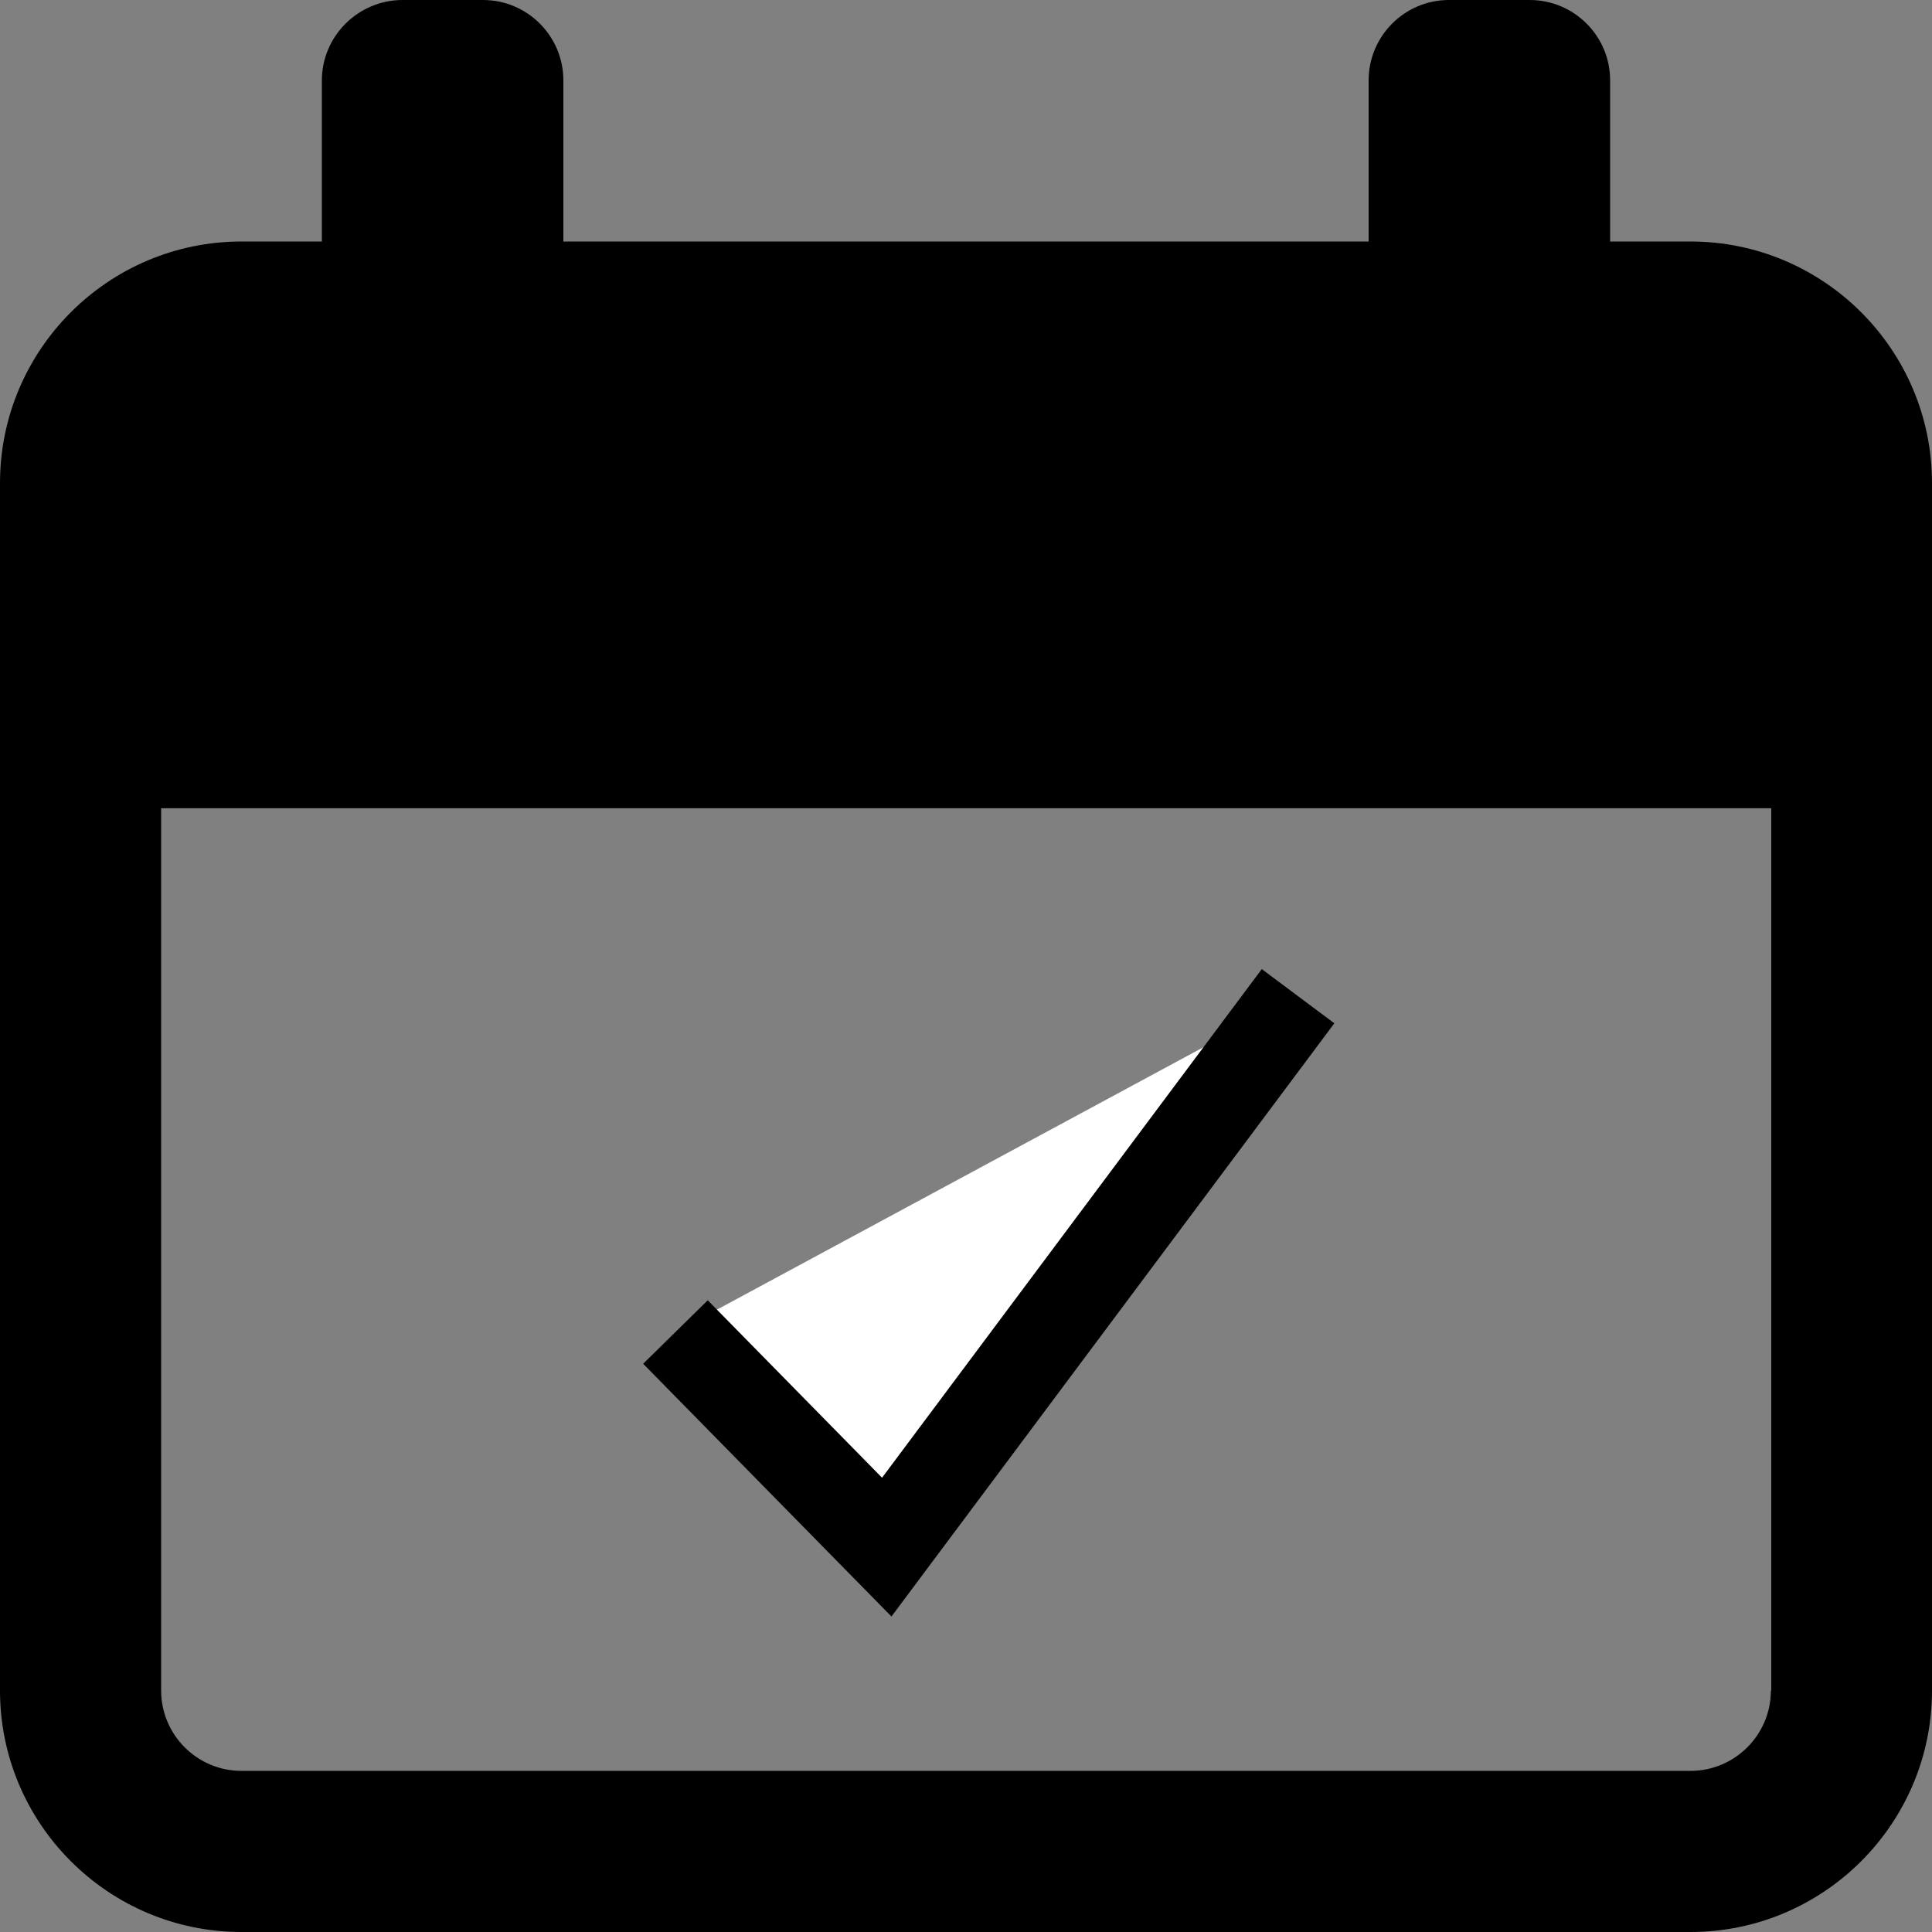
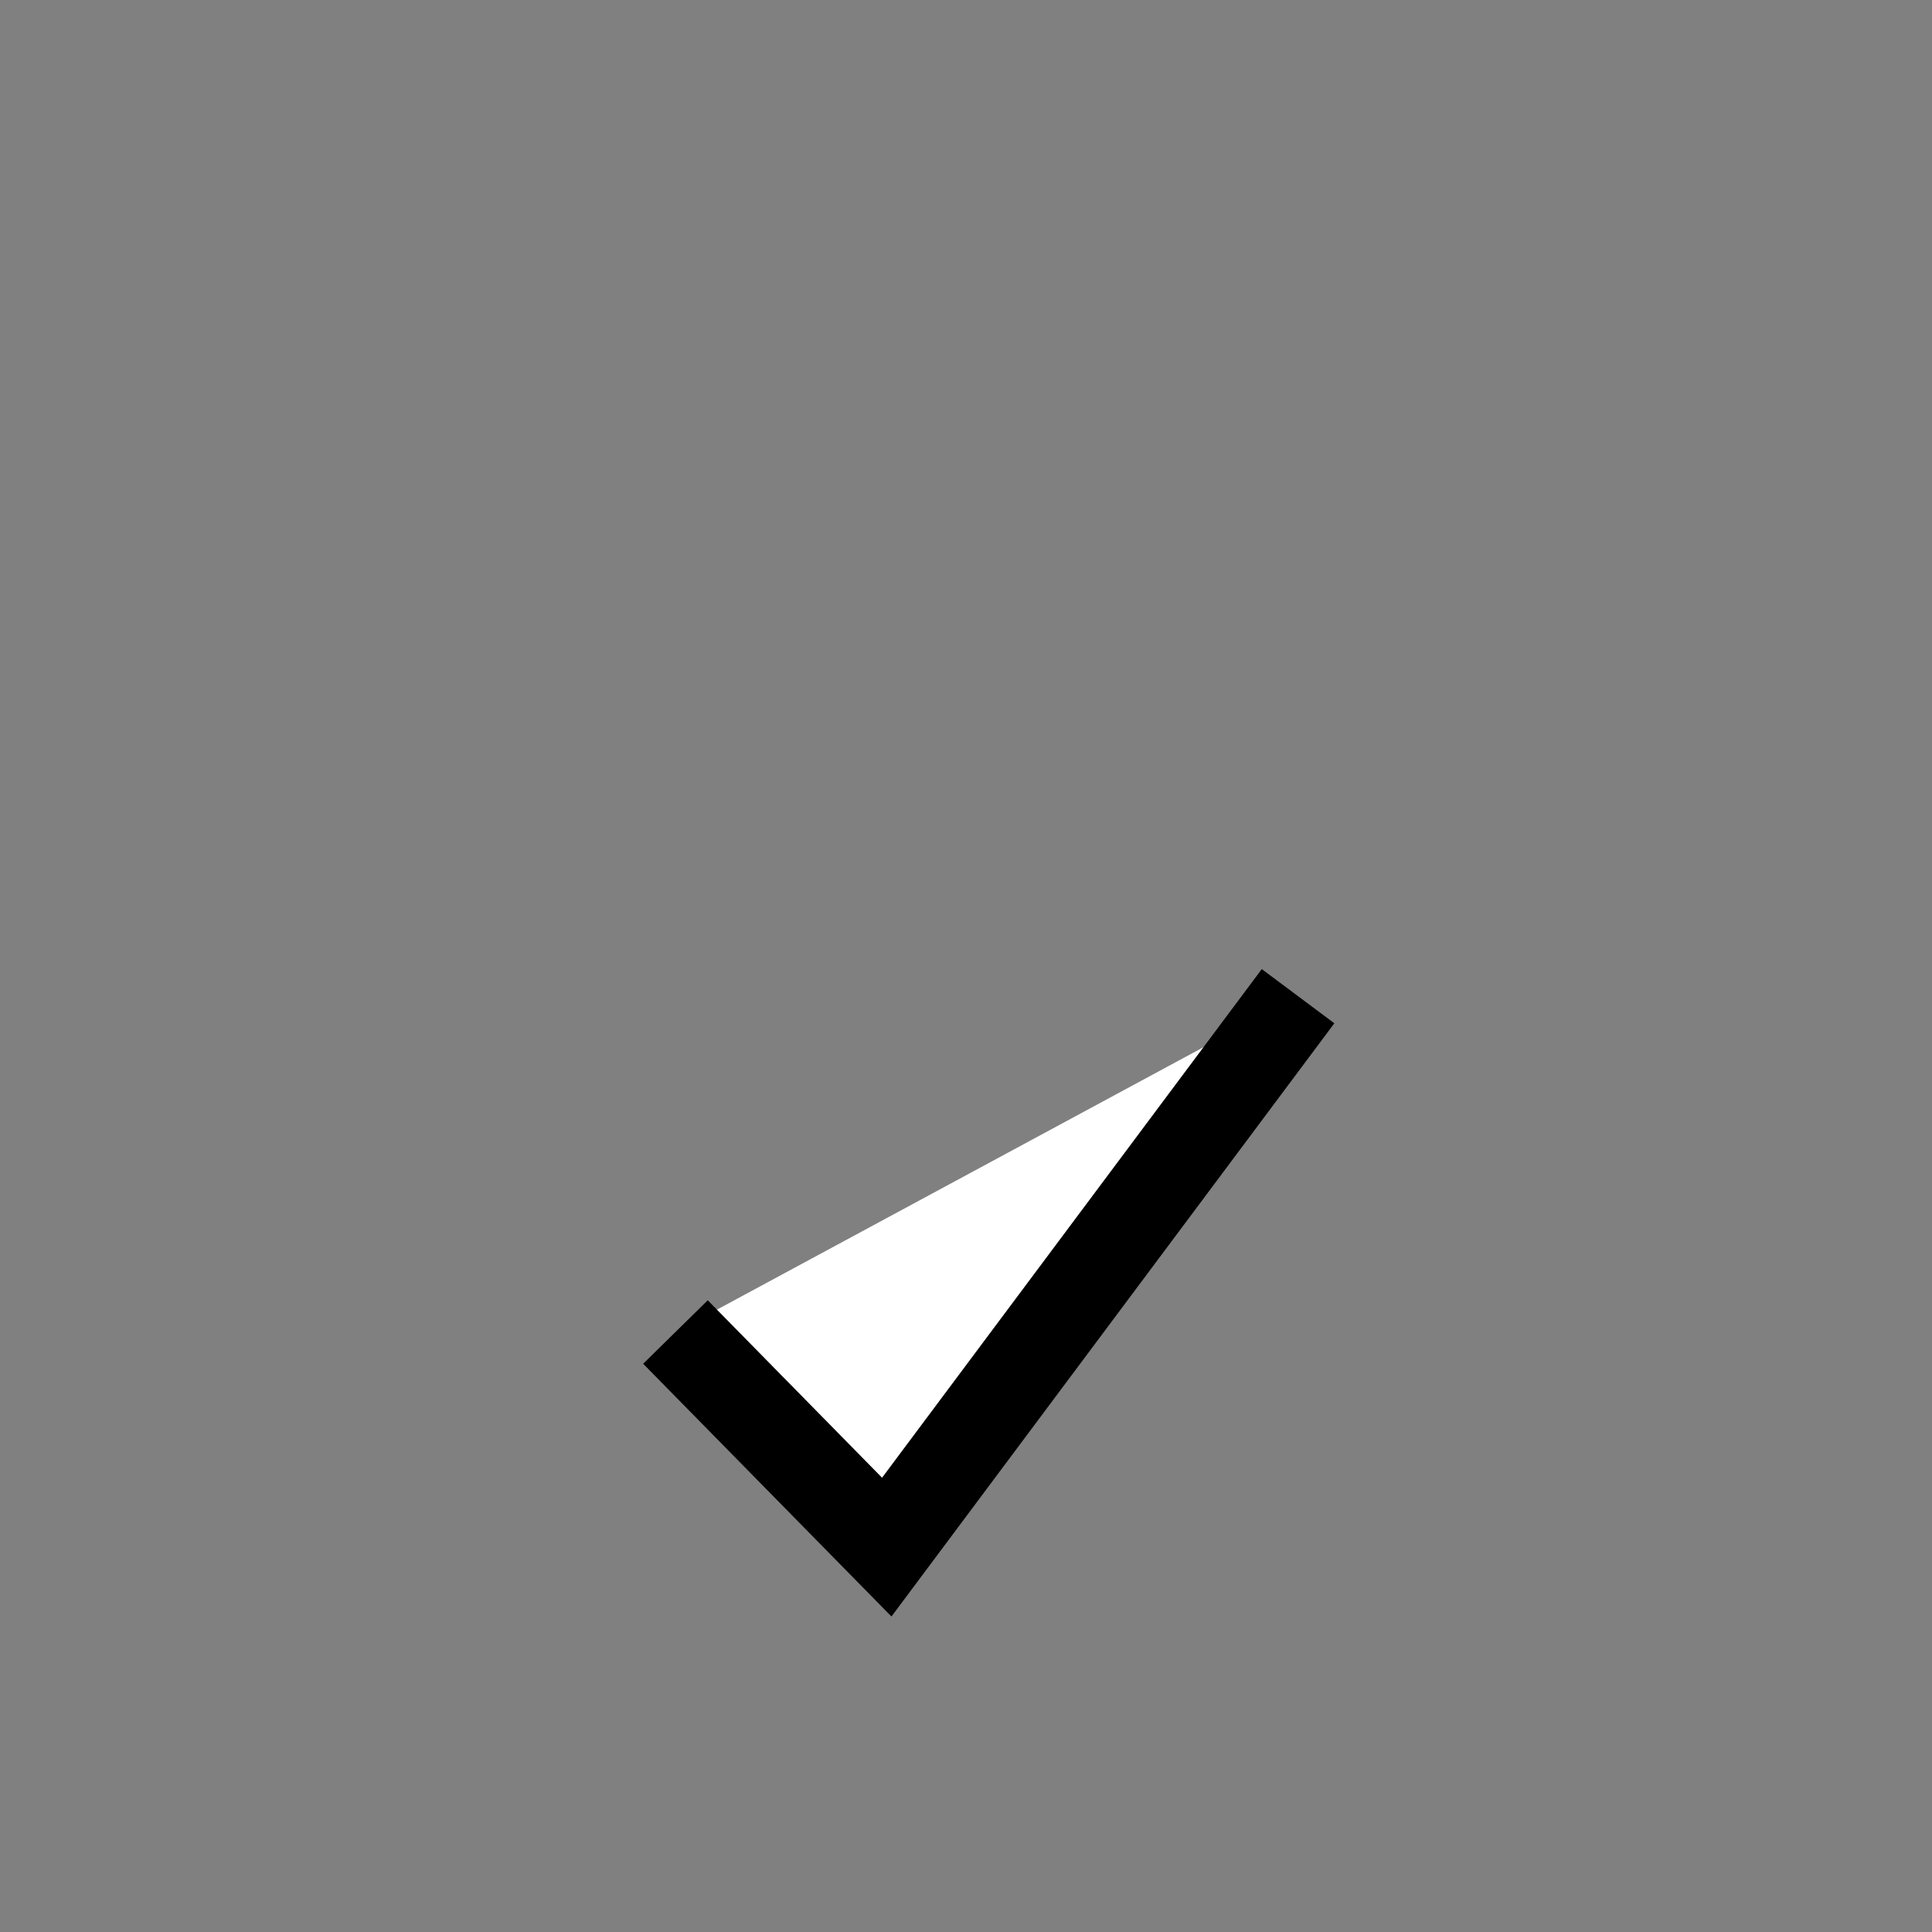
<svg xmlns="http://www.w3.org/2000/svg" version="1.1" id="Ebene_1" x="0px" y="0px" viewBox="0 0 512 512" style="enable-background:new 0 0 512 512;" xml:space="preserve">
  <rect x="0" y="0" width="512" height="512" fill="#808080" stroke="none" />
  <style type="text/css">
	.st0{fill:#FFFFFF;stroke:#000000;stroke-width:24;stroke-miterlimit:10;}
</style>
-   <path d="M448,64h-21.3V21.3c0-11.8-9.6-21.3-21.3-21.3H384c-11.8,0-21.3,9.6-21.3,21.3V64H149.3V21.3C149.3,9.6,139.8,0,128,0h-21.3  C94.9,0,85.3,9.6,85.3,21.3V64H64C28.7,64,0,92.7,0,128v320c0,35.3,28.7,64,64,64h384c35.3,0,64-28.7,64-64V128  C512,92.7,483.3,64,448,64z M469.3,448c0,11.8-9.6,21.3-21.3,21.3H64c-11.8,0-21.3-9.6-21.3-21.3V214.2h426.7V448z" />
  <polyline class="st0" points="179,353 235,410 344,264 " />
</svg>